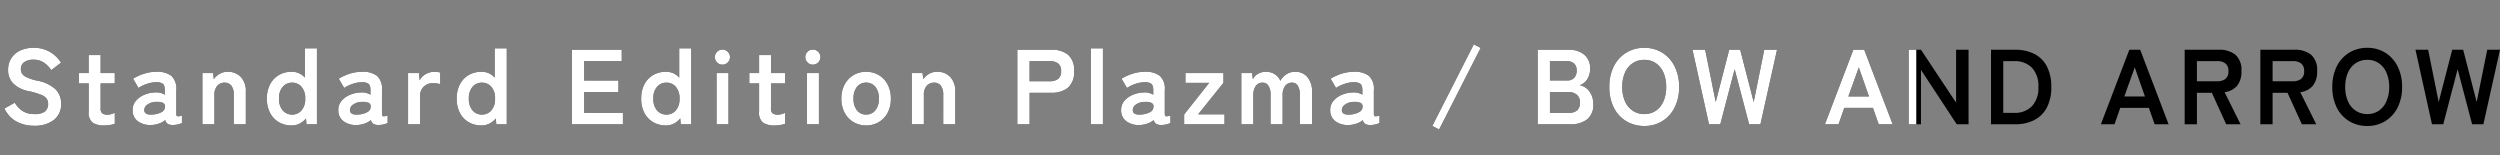
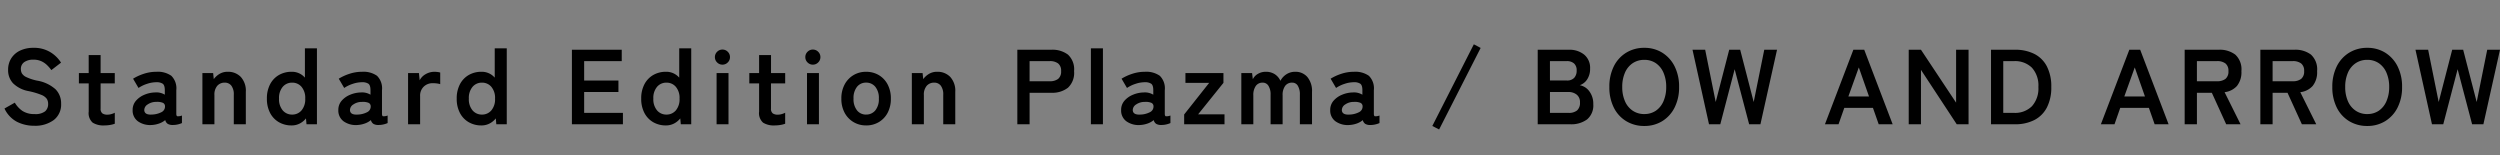
<svg xmlns="http://www.w3.org/2000/svg" width="563.594" height="35" viewBox="0 0 563.594 35">
  <rect x="0" y="0" width="563.594" height="35" fill="#808080" stroke="none" />
  <defs>
    <clipPath id="clip-path">
-       <rect id="長方形_677" data-name="長方形 677" width="432" height="35" transform="translate(288.427 3757.91)" fill="#fff" />
-     </clipPath>
+       </clipPath>
  </defs>
  <g id="グループ_1339" data-name="グループ 1339" transform="translate(-457 -2825.372)">
    <path id="パス_23313" data-name="パス 23313" d="M7.776.336A8.5,8.5,0,0,1,3.9-.552a6.414,6.414,0,0,1-2.82-3l2.328-1.32A5.774,5.774,0,0,0,5.16-2.988,4.832,4.832,0,0,0,7.872-2.3a3.554,3.554,0,0,0,2.364-.612,2.125,2.125,0,0,0,.684-1.668,2.13,2.13,0,0,0-.3-1.152,2.754,2.754,0,0,0-1.248-.9,16.4,16.4,0,0,0-2.916-.852A6.7,6.7,0,0,1,3.012-9.24,4.3,4.3,0,0,1,1.9-12.288a4.712,4.712,0,0,1,.708-2.58A4.759,4.759,0,0,1,4.6-16.608a6.819,6.819,0,0,1,3.012-.624,7,7,0,0,1,3.84,1,7.3,7.3,0,0,1,2.376,2.34l-2.184,1.68a8.181,8.181,0,0,0-.96-1.116,4.656,4.656,0,0,0-1.3-.888,4.225,4.225,0,0,0-1.8-.348,3.491,3.491,0,0,0-2.028.54,1.84,1.84,0,0,0-.78,1.62A2,2,0,0,0,5-11.484a2.268,2.268,0,0,0,1.008.852,10.925,10.925,0,0,0,2.412.792A8.31,8.31,0,0,1,12.576-7.9a4.47,4.47,0,0,1,1.272,3.264A4.372,4.372,0,0,1,12.18-.948,7.027,7.027,0,0,1,7.776.336ZM23.568.264a4.553,4.553,0,0,1-2.6-.624,2.864,2.864,0,0,1-.9-2.5v-6.36H17.856v-2.328h2.208V-15.6h2.688v4.056h3.192v2.328H22.752v5.664a1.29,1.29,0,0,0,.4,1.1,1.919,1.919,0,0,0,1.14.288,3.13,3.13,0,0,0,.924-.144,4.092,4.092,0,0,0,.732-.288V-.12a5.538,5.538,0,0,1-1.08.276A7.87,7.87,0,0,1,23.568.264Zm10.7-.1a4.76,4.76,0,0,1-3.084-.816,2.988,2.988,0,0,1-1.212-2.568A3.091,3.091,0,0,1,30.72-5.3,5.06,5.06,0,0,1,32.64-6.66a6.555,6.555,0,0,1,2.424-.516,3.552,3.552,0,0,1,1.176.1,3.634,3.634,0,0,1,.984.408V-7.68q0-1.128-.48-1.464a2.467,2.467,0,0,0-1.416-.336,6.718,6.718,0,0,0-2.124.372,7.43,7.43,0,0,0-1.908.924l-1.224-2.088a10.955,10.955,0,0,1,2.376-1.092,8.977,8.977,0,0,1,2.88-.468,5.311,5.311,0,0,1,3.36.9A3.962,3.962,0,0,1,39.816-7.68v5.3q0,.5.228.576a2.406,2.406,0,0,0,1.044-.168v1.7a4.918,4.918,0,0,1-.9.3,4.893,4.893,0,0,1-1.164.132,2.132,2.132,0,0,1-1.14-.252,1.405,1.405,0,0,1-.564-.852,4.384,4.384,0,0,1-1.392.78A6.022,6.022,0,0,1,34.272.168Zm-.048-2.352a4.963,4.963,0,0,0,2.22-.528,1.4,1.4,0,0,0,.828-1.368.831.831,0,0,0-.588-.792,3.4,3.4,0,0,0-1.4-.168,3.317,3.317,0,0,0-1.944.588,1.511,1.511,0,0,0-.744,1.26Q32.64-2.112,34.224-2.184ZM45.7,0V-11.544H48.12l.144,1.368a4.367,4.367,0,0,1,1.272-1.164,3.475,3.475,0,0,1,1.872-.492,3.957,3.957,0,0,1,2.94,1.152A4.617,4.617,0,0,1,55.488-7.3V0H52.776V-6.648A3.221,3.221,0,0,0,52.224-8.7a1.812,1.812,0,0,0-1.488-.684,2.173,2.173,0,0,0-1.68.708,3.014,3.014,0,0,0-.648,2.1V0ZM65.808.264a5.629,5.629,0,0,1-2.844-.72,5.141,5.141,0,0,1-1.992-2.076,6.756,6.756,0,0,1-.732-3.252,6.756,6.756,0,0,1,.732-3.252,5.141,5.141,0,0,1,1.992-2.076,5.629,5.629,0,0,1,2.844-.72,3.839,3.839,0,0,1,3,1.32v-6.6H71.52V0H69.168l-.12-1.32A4.343,4.343,0,0,1,67.62-.156,3.947,3.947,0,0,1,65.808.264Zm.12-2.448A2.718,2.718,0,0,0,68.04-3.12a3.855,3.855,0,0,0,.84-2.664,3.855,3.855,0,0,0-.84-2.664,2.718,2.718,0,0,0-2.112-.936,2.718,2.718,0,0,0-2.112.936,3.855,3.855,0,0,0-.84,2.664,3.855,3.855,0,0,0,.84,2.664A2.718,2.718,0,0,0,65.928-2.184ZM80.64.168a4.76,4.76,0,0,1-3.084-.816,2.988,2.988,0,0,1-1.212-2.568A3.091,3.091,0,0,1,77.088-5.3a5.06,5.06,0,0,1,1.92-1.356,6.555,6.555,0,0,1,2.424-.516,3.552,3.552,0,0,1,1.176.1,3.634,3.634,0,0,1,.984.408V-7.68q0-1.128-.48-1.464A2.467,2.467,0,0,0,81.7-9.48a6.718,6.718,0,0,0-2.124.372,7.43,7.43,0,0,0-1.908.924L76.44-10.272a10.955,10.955,0,0,1,2.376-1.092,8.977,8.977,0,0,1,2.88-.468,5.311,5.311,0,0,1,3.36.9A3.962,3.962,0,0,1,86.184-7.68v5.3q0,.5.228.576a2.406,2.406,0,0,0,1.044-.168v1.7a4.918,4.918,0,0,1-.9.3,4.893,4.893,0,0,1-1.164.132,2.132,2.132,0,0,1-1.14-.252,1.405,1.405,0,0,1-.564-.852,4.384,4.384,0,0,1-1.392.78A6.022,6.022,0,0,1,80.64.168Zm-.048-2.352a4.963,4.963,0,0,0,2.22-.528A1.4,1.4,0,0,0,83.64-4.08a.831.831,0,0,0-.588-.792,3.4,3.4,0,0,0-1.4-.168,3.317,3.317,0,0,0-1.944.588,1.511,1.511,0,0,0-.744,1.26Q79.008-2.112,80.592-2.184ZM92.064,0V-11.544h2.448l.168,1.632A3.289,3.289,0,0,1,96.036-11.3a3.883,3.883,0,0,1,1.956-.528,5.286,5.286,0,0,1,.744.048,4,4,0,0,1,.576.12v2.616A4.839,4.839,0,0,0,98.58-9.2a6.95,6.95,0,0,0-.972-.06,2.841,2.841,0,0,0-2,.768,2.8,2.8,0,0,0-.828,2.16V0ZM108.6.264a5.629,5.629,0,0,1-2.844-.72,5.141,5.141,0,0,1-1.992-2.076,6.756,6.756,0,0,1-.732-3.252,6.756,6.756,0,0,1,.732-3.252,5.141,5.141,0,0,1,1.992-2.076,5.629,5.629,0,0,1,2.844-.72,3.839,3.839,0,0,1,3,1.32v-6.6h2.712V0H111.96l-.12-1.32a4.343,4.343,0,0,1-1.428,1.164A3.947,3.947,0,0,1,108.6.264Zm.12-2.448a2.718,2.718,0,0,0,2.112-.936,3.855,3.855,0,0,0,.84-2.664,3.855,3.855,0,0,0-.84-2.664,2.718,2.718,0,0,0-2.112-.936,2.717,2.717,0,0,0-2.112.936,3.855,3.855,0,0,0-.84,2.664,3.855,3.855,0,0,0,.84,2.664A2.717,2.717,0,0,0,108.72-2.184ZM129,0V-16.8h11.232v2.568H131.76v4.368h7.728v2.592H131.76v4.7H140.5V0Zm21.192.264a5.629,5.629,0,0,1-2.844-.72,5.141,5.141,0,0,1-1.992-2.076,6.756,6.756,0,0,1-.732-3.252,6.756,6.756,0,0,1,.732-3.252,5.141,5.141,0,0,1,1.992-2.076,5.629,5.629,0,0,1,2.844-.72,3.839,3.839,0,0,1,3,1.32v-6.6H155.9V0h-2.352l-.12-1.32A4.343,4.343,0,0,1,152-.156,3.947,3.947,0,0,1,150.192.264Zm.12-2.448a2.717,2.717,0,0,0,2.112-.936,3.855,3.855,0,0,0,.84-2.664,3.855,3.855,0,0,0-.84-2.664,2.717,2.717,0,0,0-2.112-.936,2.717,2.717,0,0,0-2.112.936,3.855,3.855,0,0,0-.84,2.664,3.855,3.855,0,0,0,.84,2.664A2.717,2.717,0,0,0,150.312-2.184ZM161.616,0V-11.544H164.3V0Zm1.32-13.44a1.639,1.639,0,0,1-1.2-.5,1.639,1.639,0,0,1-.5-1.2,1.639,1.639,0,0,1,.5-1.2,1.639,1.639,0,0,1,1.2-.5,1.639,1.639,0,0,1,1.2.5,1.639,1.639,0,0,1,.5,1.2,1.639,1.639,0,0,1-.5,1.2A1.639,1.639,0,0,1,162.936-13.44ZM174.7.264a4.553,4.553,0,0,1-2.6-.624,2.864,2.864,0,0,1-.9-2.5v-6.36h-2.208v-2.328h2.208V-15.6h2.688v4.056h3.192v2.328H173.88v5.664a1.29,1.29,0,0,0,.4,1.1,1.919,1.919,0,0,0,1.14.288,3.13,3.13,0,0,0,.924-.144,4.091,4.091,0,0,0,.732-.288V-.12a5.538,5.538,0,0,1-1.08.276A7.871,7.871,0,0,1,174.7.264Zm7.3-.264V-11.544h2.688V0Zm1.32-13.44a1.639,1.639,0,0,1-1.2-.5,1.639,1.639,0,0,1-.5-1.2,1.639,1.639,0,0,1,.5-1.2,1.639,1.639,0,0,1,1.2-.5,1.639,1.639,0,0,1,1.2.5,1.639,1.639,0,0,1,.5,1.2,1.639,1.639,0,0,1-.5,1.2A1.639,1.639,0,0,1,183.312-13.44Zm12,13.7a5.42,5.42,0,0,1-2.844-.756A5.394,5.394,0,0,1,190.476-2.6a6.6,6.6,0,0,1-.732-3.18,6.6,6.6,0,0,1,.732-3.18,5.394,5.394,0,0,1,1.992-2.112,5.42,5.42,0,0,1,2.844-.756,5.511,5.511,0,0,1,2.892.756,5.31,5.31,0,0,1,1.98,2.112,6.686,6.686,0,0,1,.72,3.18,6.686,6.686,0,0,1-.72,3.18A5.31,5.31,0,0,1,198.2-.492,5.511,5.511,0,0,1,195.312.264Zm0-2.448a2.61,2.61,0,0,0,2.076-.936,3.97,3.97,0,0,0,.8-2.664,3.97,3.97,0,0,0-.8-2.664,2.61,2.61,0,0,0-2.076-.936,2.55,2.55,0,0,0-2.04.936,4.011,4.011,0,0,0-.792,2.664,4.011,4.011,0,0,0,.792,2.664A2.55,2.55,0,0,0,195.312-2.184ZM205.632,0V-11.544h2.424l.144,1.368a4.367,4.367,0,0,1,1.272-1.164,3.475,3.475,0,0,1,1.872-.492,3.957,3.957,0,0,1,2.94,1.152,4.617,4.617,0,0,1,1.14,3.384V0h-2.712V-6.648A3.221,3.221,0,0,0,212.16-8.7a1.812,1.812,0,0,0-1.488-.684,2.173,2.173,0,0,0-1.68.708,3.014,3.014,0,0,0-.648,2.1V0Zm23.784,0V-16.8h7.68a5.809,5.809,0,0,1,3.732,1.1,4.5,4.5,0,0,1,1.38,3.72,4.573,4.573,0,0,1-1.38,3.744A5.723,5.723,0,0,1,237.1-7.1h-4.92V0Zm2.76-9.7h4.536a3,3,0,0,0,1.9-.528,2.1,2.1,0,0,0,.672-1.752,2.066,2.066,0,0,0-.672-1.728,3,3,0,0,0-1.9-.528h-4.536ZM246,0V-17.112h2.712V0Zm11.112.168a4.76,4.76,0,0,1-3.084-.816,2.988,2.988,0,0,1-1.212-2.568A3.091,3.091,0,0,1,253.56-5.3a5.06,5.06,0,0,1,1.92-1.356,6.555,6.555,0,0,1,2.424-.516,3.552,3.552,0,0,1,1.176.1,3.634,3.634,0,0,1,.984.408V-7.68q0-1.128-.48-1.464a2.467,2.467,0,0,0-1.416-.336,6.718,6.718,0,0,0-2.124.372,7.43,7.43,0,0,0-1.908.924l-1.224-2.088a10.955,10.955,0,0,1,2.376-1.092,8.977,8.977,0,0,1,2.88-.468,5.311,5.311,0,0,1,3.36.9,3.962,3.962,0,0,1,1.128,3.252v5.3q0,.5.228.576a2.406,2.406,0,0,0,1.044-.168v1.7a4.919,4.919,0,0,1-.9.3,4.893,4.893,0,0,1-1.164.132,2.132,2.132,0,0,1-1.14-.252,1.405,1.405,0,0,1-.564-.852,4.384,4.384,0,0,1-1.392.78A6.021,6.021,0,0,1,257.112.168Zm-.048-2.352a4.963,4.963,0,0,0,2.22-.528,1.4,1.4,0,0,0,.828-1.368.831.831,0,0,0-.588-.792,3.4,3.4,0,0,0-1.4-.168,3.317,3.317,0,0,0-1.944.588,1.511,1.511,0,0,0-.744,1.26Q255.48-2.112,257.064-2.184ZM267.024,0V-2.208l5.64-7.128h-5.352v-2.208h8.568v2.208l-5.712,7.1h5.952V0Zm12.888,0V-11.544h2.424l.168,1.392a2.788,2.788,0,0,1,1.128-1.2,3.449,3.449,0,0,1,1.824-.48,3.62,3.62,0,0,1,1.968.528,3.442,3.442,0,0,1,1.3,1.512,3.827,3.827,0,0,1,1.332-1.464,3.565,3.565,0,0,1,2-.576,3.481,3.481,0,0,1,2.748,1.188A4.908,4.908,0,0,1,295.848-7.3V0h-2.736V-6.672a3.709,3.709,0,0,0-.456-1.992,1.429,1.429,0,0,0-1.272-.72,1.885,1.885,0,0,0-1.6.744,3.438,3.438,0,0,0-.564,2.112V0h-2.712V-6.672a3.561,3.561,0,0,0-.48-1.992,1.485,1.485,0,0,0-1.3-.72,1.818,1.818,0,0,0-1.56.756,3.5,3.5,0,0,0-.552,2.1V0Zm24.336.168a4.76,4.76,0,0,1-3.084-.816,2.988,2.988,0,0,1-1.212-2.568A3.091,3.091,0,0,1,300.7-5.3a5.06,5.06,0,0,1,1.92-1.356,6.555,6.555,0,0,1,2.424-.516,3.552,3.552,0,0,1,1.176.1,3.634,3.634,0,0,1,.984.408V-7.68q0-1.128-.48-1.464A2.467,2.467,0,0,0,305.3-9.48a6.718,6.718,0,0,0-2.124.372,7.43,7.43,0,0,0-1.908.924l-1.224-2.088a10.956,10.956,0,0,1,2.376-1.092,8.977,8.977,0,0,1,2.88-.468,5.311,5.311,0,0,1,3.36.9,3.962,3.962,0,0,1,1.128,3.252v5.3q0,.5.228.576a2.406,2.406,0,0,0,1.044-.168v1.7a4.917,4.917,0,0,1-.9.3A4.893,4.893,0,0,1,309,.168a2.132,2.132,0,0,1-1.14-.252,1.405,1.405,0,0,1-.564-.852,4.383,4.383,0,0,1-1.392.78A6.021,6.021,0,0,1,304.248.168ZM304.2-2.184a4.963,4.963,0,0,0,2.22-.528,1.4,1.4,0,0,0,.828-1.368.831.831,0,0,0-.588-.792,3.4,3.4,0,0,0-1.4-.168,3.317,3.317,0,0,0-1.944.588,1.511,1.511,0,0,0-.744,1.26Q302.616-2.112,304.2-2.184Zm20.3,3.36L322.968.384l9.36-18.408,1.536.816ZM346.728,0V-16.8h7.056a5.229,5.229,0,0,1,3.408,1.092,3.83,3.83,0,0,1,1.344,3.156,4.241,4.241,0,0,1-.66,2.436,3.228,3.228,0,0,1-1.668,1.308,3.454,3.454,0,0,1,2.172,1.4,4.633,4.633,0,0,1,.876,2.868A4.114,4.114,0,0,1,357.864-1.1,5.984,5.984,0,0,1,354.048,0Zm2.76-2.568h4.176a2.884,2.884,0,0,0,1.956-.564,2.274,2.274,0,0,0,.636-1.788,2.111,2.111,0,0,0-.744-1.764,2.888,2.888,0,0,0-1.848-.588h-4.176Zm0-7.3H353.3a2.141,2.141,0,0,0,1.656-.6,2.353,2.353,0,0,0,.552-1.656,2.021,2.021,0,0,0-.588-1.584,2.412,2.412,0,0,0-1.668-.528h-3.768ZM370.752.384A7.712,7.712,0,0,1,366.684-.7a7.408,7.408,0,0,1-2.8-3.06A10.11,10.11,0,0,1,362.88-8.4a10.166,10.166,0,0,1,1.008-4.668,7.49,7.49,0,0,1,2.8-3.072,7.647,7.647,0,0,1,4.068-1.092A7.524,7.524,0,0,1,374.8-16.14a7.629,7.629,0,0,1,2.784,3.072A10.067,10.067,0,0,1,378.6-8.4a10.011,10.011,0,0,1-1.02,4.644A7.544,7.544,0,0,1,374.8-.7,7.588,7.588,0,0,1,370.752.384Zm0-2.688a4.516,4.516,0,0,0,2.616-.756A4.939,4.939,0,0,0,375.084-5.2a7.84,7.84,0,0,0,.612-3.2,7.9,7.9,0,0,0-.612-3.228,4.939,4.939,0,0,0-1.716-2.136,4.516,4.516,0,0,0-2.616-.756,4.588,4.588,0,0,0-2.616.756,4.874,4.874,0,0,0-1.74,2.136,7.9,7.9,0,0,0-.612,3.228,7.84,7.84,0,0,0,.612,3.2,4.874,4.874,0,0,0,1.74,2.136A4.588,4.588,0,0,0,370.752-2.3ZM385.344,0l-3.72-16.8h2.856l2.376,11.784L389.9-16.8h2.472l3.048,11.784L397.8-16.8h2.88L396.936,0h-2.544l-3.264-12.408L387.888,0ZM411.48,0l6.408-16.8h2.448L426.744,0H423.6l-1.3-3.7h-6.456l-1.3,3.7Zm5.28-6.264h4.656l-2.3-6.552ZM430.368,0V-16.8h2.76l7.92,11.928V-16.8h2.808V0h-2.664l-8.064-12.264V0ZM448.92,0V-16.8h5.4a9.481,9.481,0,0,1,4.356.936,6.488,6.488,0,0,1,2.832,2.808,9.829,9.829,0,0,1,1,4.656,9.772,9.772,0,0,1-1,4.632,6.558,6.558,0,0,1-2.832,2.82A9.381,9.381,0,0,1,454.32,0Zm2.76-2.568H454.1a5.366,5.366,0,0,0,4.044-1.5A5.982,5.982,0,0,0,459.6-8.4a5.974,5.974,0,0,0-1.452-4.344,5.39,5.39,0,0,0-4.044-1.488H451.68ZM473.688,0,480.1-16.8h2.448L488.952,0h-3.144l-1.3-3.7h-6.456L476.76,0Zm5.28-6.264h4.656l-2.3-6.552ZM492.576,0V-16.8h7.68a5.809,5.809,0,0,1,3.732,1.1,4.5,4.5,0,0,1,1.38,3.72,4.911,4.911,0,0,1-1.008,3.348,4.442,4.442,0,0,1-2.784,1.4L505.176,0h-3.24L498.7-7.1h-3.36V0Zm2.76-9.7h4.536a3,3,0,0,0,1.9-.528,2.1,2.1,0,0,0,.672-1.752,2.066,2.066,0,0,0-.672-1.728,3,3,0,0,0-1.9-.528h-4.536ZM509.64,0V-16.8h7.68a5.808,5.808,0,0,1,3.732,1.1,4.5,4.5,0,0,1,1.38,3.72,4.911,4.911,0,0,1-1.008,3.348,4.442,4.442,0,0,1-2.784,1.4L522.24,0H519l-3.24-7.1H512.4V0Zm2.76-9.7h4.536a3,3,0,0,0,1.9-.528,2.1,2.1,0,0,0,.672-1.752,2.066,2.066,0,0,0-.672-1.728,3,3,0,0,0-1.9-.528H512.4ZM533.736.384A7.712,7.712,0,0,1,529.668-.7a7.408,7.408,0,0,1-2.8-3.06A10.11,10.11,0,0,1,525.864-8.4a10.166,10.166,0,0,1,1.008-4.668,7.49,7.49,0,0,1,2.8-3.072,7.647,7.647,0,0,1,4.068-1.092,7.524,7.524,0,0,1,4.044,1.092,7.63,7.63,0,0,1,2.784,3.072,10.067,10.067,0,0,1,1.02,4.668,10.011,10.011,0,0,1-1.02,4.644A7.544,7.544,0,0,1,537.78-.7,7.588,7.588,0,0,1,533.736.384Zm0-2.688a4.516,4.516,0,0,0,2.616-.756A4.939,4.939,0,0,0,538.068-5.2a7.84,7.84,0,0,0,.612-3.2,7.9,7.9,0,0,0-.612-3.228,4.939,4.939,0,0,0-1.716-2.136,4.516,4.516,0,0,0-2.616-.756,4.588,4.588,0,0,0-2.616.756,4.874,4.874,0,0,0-1.74,2.136,7.9,7.9,0,0,0-.612,3.228,7.84,7.84,0,0,0,.612,3.2,4.874,4.874,0,0,0,1.74,2.136A4.588,4.588,0,0,0,533.736-2.3ZM548.328,0l-3.72-16.8h2.856L549.84-5.016,552.888-16.8h2.472l3.048,11.784L560.784-16.8h2.88L559.92,0h-2.544l-3.264-12.408L550.872,0Z" transform="translate(456.93 2853.386)" />
    <g id="マスクグループ_134" data-name="マスクグループ 134" transform="translate(168.573 -932.538)" clip-path="url(#clip-path)">
      <path id="パス_23308" data-name="パス 23308" d="M7.776.336A8.5,8.5,0,0,1,3.9-.552a6.414,6.414,0,0,1-2.82-3l2.328-1.32A5.774,5.774,0,0,0,5.16-2.988,4.832,4.832,0,0,0,7.872-2.3a3.554,3.554,0,0,0,2.364-.612,2.125,2.125,0,0,0,.684-1.668,2.13,2.13,0,0,0-.3-1.152,2.754,2.754,0,0,0-1.248-.9,16.4,16.4,0,0,0-2.916-.852A6.7,6.7,0,0,1,3.012-9.24,4.3,4.3,0,0,1,1.9-12.288a4.712,4.712,0,0,1,.708-2.58A4.759,4.759,0,0,1,4.6-16.608a6.819,6.819,0,0,1,3.012-.624,7,7,0,0,1,3.84,1,7.3,7.3,0,0,1,2.376,2.34l-2.184,1.68a8.181,8.181,0,0,0-.96-1.116,4.656,4.656,0,0,0-1.3-.888,4.225,4.225,0,0,0-1.8-.348,3.491,3.491,0,0,0-2.028.54,1.84,1.84,0,0,0-.78,1.62A2,2,0,0,0,5-11.484a2.268,2.268,0,0,0,1.008.852,10.925,10.925,0,0,0,2.412.792A8.31,8.31,0,0,1,12.576-7.9a4.47,4.47,0,0,1,1.272,3.264A4.372,4.372,0,0,1,12.18-.948,7.027,7.027,0,0,1,7.776.336ZM23.568.264a4.553,4.553,0,0,1-2.6-.624,2.864,2.864,0,0,1-.9-2.5v-6.36H17.856v-2.328h2.208V-15.6h2.688v4.056h3.192v2.328H22.752v5.664a1.29,1.29,0,0,0,.4,1.1,1.919,1.919,0,0,0,1.14.288,3.13,3.13,0,0,0,.924-.144,4.092,4.092,0,0,0,.732-.288V-.12a5.538,5.538,0,0,1-1.08.276A7.87,7.87,0,0,1,23.568.264Zm10.7-.1a4.76,4.76,0,0,1-3.084-.816,2.988,2.988,0,0,1-1.212-2.568A3.091,3.091,0,0,1,30.72-5.3,5.06,5.06,0,0,1,32.64-6.66a6.555,6.555,0,0,1,2.424-.516,3.552,3.552,0,0,1,1.176.1,3.634,3.634,0,0,1,.984.408V-7.68q0-1.128-.48-1.464a2.467,2.467,0,0,0-1.416-.336,6.718,6.718,0,0,0-2.124.372,7.43,7.43,0,0,0-1.908.924l-1.224-2.088a10.955,10.955,0,0,1,2.376-1.092,8.977,8.977,0,0,1,2.88-.468,5.311,5.311,0,0,1,3.36.9A3.962,3.962,0,0,1,39.816-7.68v5.3q0,.5.228.576a2.406,2.406,0,0,0,1.044-.168v1.7a4.918,4.918,0,0,1-.9.3,4.893,4.893,0,0,1-1.164.132,2.132,2.132,0,0,1-1.14-.252,1.405,1.405,0,0,1-.564-.852,4.384,4.384,0,0,1-1.392.78A6.022,6.022,0,0,1,34.272.168Zm-.048-2.352a4.963,4.963,0,0,0,2.22-.528,1.4,1.4,0,0,0,.828-1.368.831.831,0,0,0-.588-.792,3.4,3.4,0,0,0-1.4-.168,3.317,3.317,0,0,0-1.944.588,1.511,1.511,0,0,0-.744,1.26Q32.64-2.112,34.224-2.184ZM45.7,0V-11.544H48.12l.144,1.368a4.367,4.367,0,0,1,1.272-1.164,3.475,3.475,0,0,1,1.872-.492,3.957,3.957,0,0,1,2.94,1.152A4.617,4.617,0,0,1,55.488-7.3V0H52.776V-6.648A3.221,3.221,0,0,0,52.224-8.7a1.812,1.812,0,0,0-1.488-.684,2.173,2.173,0,0,0-1.68.708,3.014,3.014,0,0,0-.648,2.1V0ZM65.808.264a5.629,5.629,0,0,1-2.844-.72,5.141,5.141,0,0,1-1.992-2.076,6.756,6.756,0,0,1-.732-3.252,6.756,6.756,0,0,1,.732-3.252,5.141,5.141,0,0,1,1.992-2.076,5.629,5.629,0,0,1,2.844-.72,3.839,3.839,0,0,1,3,1.32v-6.6H71.52V0H69.168l-.12-1.32A4.343,4.343,0,0,1,67.62-.156,3.947,3.947,0,0,1,65.808.264Zm.12-2.448A2.718,2.718,0,0,0,68.04-3.12a3.855,3.855,0,0,0,.84-2.664,3.855,3.855,0,0,0-.84-2.664,2.718,2.718,0,0,0-2.112-.936,2.718,2.718,0,0,0-2.112.936,3.855,3.855,0,0,0-.84,2.664,3.855,3.855,0,0,0,.84,2.664A2.718,2.718,0,0,0,65.928-2.184ZM80.64.168a4.76,4.76,0,0,1-3.084-.816,2.988,2.988,0,0,1-1.212-2.568A3.091,3.091,0,0,1,77.088-5.3a5.06,5.06,0,0,1,1.92-1.356,6.555,6.555,0,0,1,2.424-.516,3.552,3.552,0,0,1,1.176.1,3.634,3.634,0,0,1,.984.408V-7.68q0-1.128-.48-1.464A2.467,2.467,0,0,0,81.7-9.48a6.718,6.718,0,0,0-2.124.372,7.43,7.43,0,0,0-1.908.924L76.44-10.272a10.955,10.955,0,0,1,2.376-1.092,8.977,8.977,0,0,1,2.88-.468,5.311,5.311,0,0,1,3.36.9A3.962,3.962,0,0,1,86.184-7.68v5.3q0,.5.228.576a2.406,2.406,0,0,0,1.044-.168v1.7a4.918,4.918,0,0,1-.9.3,4.893,4.893,0,0,1-1.164.132,2.132,2.132,0,0,1-1.14-.252,1.405,1.405,0,0,1-.564-.852,4.384,4.384,0,0,1-1.392.78A6.022,6.022,0,0,1,80.64.168Zm-.048-2.352a4.963,4.963,0,0,0,2.22-.528A1.4,1.4,0,0,0,83.64-4.08a.831.831,0,0,0-.588-.792,3.4,3.4,0,0,0-1.4-.168,3.317,3.317,0,0,0-1.944.588,1.511,1.511,0,0,0-.744,1.26Q79.008-2.112,80.592-2.184ZM92.064,0V-11.544h2.448l.168,1.632A3.289,3.289,0,0,1,96.036-11.3a3.883,3.883,0,0,1,1.956-.528,5.286,5.286,0,0,1,.744.048,4,4,0,0,1,.576.12v2.616A4.839,4.839,0,0,0,98.58-9.2a6.95,6.95,0,0,0-.972-.06,2.841,2.841,0,0,0-2,.768,2.8,2.8,0,0,0-.828,2.16V0ZM108.6.264a5.629,5.629,0,0,1-2.844-.72,5.141,5.141,0,0,1-1.992-2.076,6.756,6.756,0,0,1-.732-3.252,6.756,6.756,0,0,1,.732-3.252,5.141,5.141,0,0,1,1.992-2.076,5.629,5.629,0,0,1,2.844-.72,3.839,3.839,0,0,1,3,1.32v-6.6h2.712V0H111.96l-.12-1.32a4.343,4.343,0,0,1-1.428,1.164A3.947,3.947,0,0,1,108.6.264Zm.12-2.448a2.718,2.718,0,0,0,2.112-.936,3.855,3.855,0,0,0,.84-2.664,3.855,3.855,0,0,0-.84-2.664,2.718,2.718,0,0,0-2.112-.936,2.717,2.717,0,0,0-2.112.936,3.855,3.855,0,0,0-.84,2.664,3.855,3.855,0,0,0,.84,2.664A2.717,2.717,0,0,0,108.72-2.184ZM129,0V-16.8h11.232v2.568H131.76v4.368h7.728v2.592H131.76v4.7H140.5V0Zm21.192.264a5.629,5.629,0,0,1-2.844-.72,5.141,5.141,0,0,1-1.992-2.076,6.756,6.756,0,0,1-.732-3.252,6.756,6.756,0,0,1,.732-3.252,5.141,5.141,0,0,1,1.992-2.076,5.629,5.629,0,0,1,2.844-.72,3.839,3.839,0,0,1,3,1.32v-6.6H155.9V0h-2.352l-.12-1.32A4.343,4.343,0,0,1,152-.156,3.947,3.947,0,0,1,150.192.264Zm.12-2.448a2.717,2.717,0,0,0,2.112-.936,3.855,3.855,0,0,0,.84-2.664,3.855,3.855,0,0,0-.84-2.664,2.717,2.717,0,0,0-2.112-.936,2.717,2.717,0,0,0-2.112.936,3.855,3.855,0,0,0-.84,2.664,3.855,3.855,0,0,0,.84,2.664A2.717,2.717,0,0,0,150.312-2.184ZM161.616,0V-11.544H164.3V0Zm1.32-13.44a1.639,1.639,0,0,1-1.2-.5,1.639,1.639,0,0,1-.5-1.2,1.639,1.639,0,0,1,.5-1.2,1.639,1.639,0,0,1,1.2-.5,1.639,1.639,0,0,1,1.2.5,1.639,1.639,0,0,1,.5,1.2,1.639,1.639,0,0,1-.5,1.2A1.639,1.639,0,0,1,162.936-13.44ZM174.7.264a4.553,4.553,0,0,1-2.6-.624,2.864,2.864,0,0,1-.9-2.5v-6.36h-2.208v-2.328h2.208V-15.6h2.688v4.056h3.192v2.328H173.88v5.664a1.29,1.29,0,0,0,.4,1.1,1.919,1.919,0,0,0,1.14.288,3.13,3.13,0,0,0,.924-.144,4.091,4.091,0,0,0,.732-.288V-.12a5.538,5.538,0,0,1-1.08.276A7.871,7.871,0,0,1,174.7.264Zm7.3-.264V-11.544h2.688V0Zm1.32-13.44a1.639,1.639,0,0,1-1.2-.5,1.639,1.639,0,0,1-.5-1.2,1.639,1.639,0,0,1,.5-1.2,1.639,1.639,0,0,1,1.2-.5,1.639,1.639,0,0,1,1.2.5,1.639,1.639,0,0,1,.5,1.2,1.639,1.639,0,0,1-.5,1.2A1.639,1.639,0,0,1,183.312-13.44Zm12,13.7a5.42,5.42,0,0,1-2.844-.756A5.394,5.394,0,0,1,190.476-2.6a6.6,6.6,0,0,1-.732-3.18,6.6,6.6,0,0,1,.732-3.18,5.394,5.394,0,0,1,1.992-2.112,5.42,5.42,0,0,1,2.844-.756,5.511,5.511,0,0,1,2.892.756,5.31,5.31,0,0,1,1.98,2.112,6.686,6.686,0,0,1,.72,3.18,6.686,6.686,0,0,1-.72,3.18A5.31,5.31,0,0,1,198.2-.492,5.511,5.511,0,0,1,195.312.264Zm0-2.448a2.61,2.61,0,0,0,2.076-.936,3.97,3.97,0,0,0,.8-2.664,3.97,3.97,0,0,0-.8-2.664,2.61,2.61,0,0,0-2.076-.936,2.55,2.55,0,0,0-2.04.936,4.011,4.011,0,0,0-.792,2.664,4.011,4.011,0,0,0,.792,2.664A2.55,2.55,0,0,0,195.312-2.184ZM205.632,0V-11.544h2.424l.144,1.368a4.367,4.367,0,0,1,1.272-1.164,3.475,3.475,0,0,1,1.872-.492,3.957,3.957,0,0,1,2.94,1.152,4.617,4.617,0,0,1,1.14,3.384V0h-2.712V-6.648A3.221,3.221,0,0,0,212.16-8.7a1.812,1.812,0,0,0-1.488-.684,2.173,2.173,0,0,0-1.68.708,3.014,3.014,0,0,0-.648,2.1V0Zm23.784,0V-16.8h7.68a5.809,5.809,0,0,1,3.732,1.1,4.5,4.5,0,0,1,1.38,3.72,4.573,4.573,0,0,1-1.38,3.744A5.723,5.723,0,0,1,237.1-7.1h-4.92V0Zm2.76-9.7h4.536a3,3,0,0,0,1.9-.528,2.1,2.1,0,0,0,.672-1.752,2.066,2.066,0,0,0-.672-1.728,3,3,0,0,0-1.9-.528h-4.536ZM246,0V-17.112h2.712V0Zm11.112.168a4.76,4.76,0,0,1-3.084-.816,2.988,2.988,0,0,1-1.212-2.568A3.091,3.091,0,0,1,253.56-5.3a5.06,5.06,0,0,1,1.92-1.356,6.555,6.555,0,0,1,2.424-.516,3.552,3.552,0,0,1,1.176.1,3.634,3.634,0,0,1,.984.408V-7.68q0-1.128-.48-1.464a2.467,2.467,0,0,0-1.416-.336,6.718,6.718,0,0,0-2.124.372,7.43,7.43,0,0,0-1.908.924l-1.224-2.088a10.955,10.955,0,0,1,2.376-1.092,8.977,8.977,0,0,1,2.88-.468,5.311,5.311,0,0,1,3.36.9,3.962,3.962,0,0,1,1.128,3.252v5.3q0,.5.228.576a2.406,2.406,0,0,0,1.044-.168v1.7a4.919,4.919,0,0,1-.9.3,4.893,4.893,0,0,1-1.164.132,2.132,2.132,0,0,1-1.14-.252,1.405,1.405,0,0,1-.564-.852,4.384,4.384,0,0,1-1.392.78A6.021,6.021,0,0,1,257.112.168Zm-.048-2.352a4.963,4.963,0,0,0,2.22-.528,1.4,1.4,0,0,0,.828-1.368.831.831,0,0,0-.588-.792,3.4,3.4,0,0,0-1.4-.168,3.317,3.317,0,0,0-1.944.588,1.511,1.511,0,0,0-.744,1.26Q255.48-2.112,257.064-2.184ZM267.024,0V-2.208l5.64-7.128h-5.352v-2.208h8.568v2.208l-5.712,7.1h5.952V0Zm12.888,0V-11.544h2.424l.168,1.392a2.788,2.788,0,0,1,1.128-1.2,3.449,3.449,0,0,1,1.824-.48,3.62,3.62,0,0,1,1.968.528,3.442,3.442,0,0,1,1.3,1.512,3.827,3.827,0,0,1,1.332-1.464,3.565,3.565,0,0,1,2-.576,3.481,3.481,0,0,1,2.748,1.188A4.908,4.908,0,0,1,295.848-7.3V0h-2.736V-6.672a3.709,3.709,0,0,0-.456-1.992,1.429,1.429,0,0,0-1.272-.72,1.885,1.885,0,0,0-1.6.744,3.438,3.438,0,0,0-.564,2.112V0h-2.712V-6.672a3.561,3.561,0,0,0-.48-1.992,1.485,1.485,0,0,0-1.3-.72,1.818,1.818,0,0,0-1.56.756,3.5,3.5,0,0,0-.552,2.1V0Zm24.336.168a4.76,4.76,0,0,1-3.084-.816,2.988,2.988,0,0,1-1.212-2.568A3.091,3.091,0,0,1,300.7-5.3a5.06,5.06,0,0,1,1.92-1.356,6.555,6.555,0,0,1,2.424-.516,3.552,3.552,0,0,1,1.176.1,3.634,3.634,0,0,1,.984.408V-7.68q0-1.128-.48-1.464A2.467,2.467,0,0,0,305.3-9.48a6.718,6.718,0,0,0-2.124.372,7.43,7.43,0,0,0-1.908.924l-1.224-2.088a10.956,10.956,0,0,1,2.376-1.092,8.977,8.977,0,0,1,2.88-.468,5.311,5.311,0,0,1,3.36.9,3.962,3.962,0,0,1,1.128,3.252v5.3q0,.5.228.576a2.406,2.406,0,0,0,1.044-.168v1.7a4.917,4.917,0,0,1-.9.3A4.893,4.893,0,0,1,309,.168a2.132,2.132,0,0,1-1.14-.252,1.405,1.405,0,0,1-.564-.852,4.383,4.383,0,0,1-1.392.78A6.021,6.021,0,0,1,304.248.168ZM304.2-2.184a4.963,4.963,0,0,0,2.22-.528,1.4,1.4,0,0,0,.828-1.368.831.831,0,0,0-.588-.792,3.4,3.4,0,0,0-1.4-.168,3.317,3.317,0,0,0-1.944.588,1.511,1.511,0,0,0-.744,1.26Q302.616-2.112,304.2-2.184Zm20.3,3.36L322.968.384l9.36-18.408,1.536.816ZM346.728,0V-16.8h7.056a5.229,5.229,0,0,1,3.408,1.092,3.83,3.83,0,0,1,1.344,3.156,4.241,4.241,0,0,1-.66,2.436,3.228,3.228,0,0,1-1.668,1.308,3.454,3.454,0,0,1,2.172,1.4,4.633,4.633,0,0,1,.876,2.868A4.114,4.114,0,0,1,357.864-1.1,5.984,5.984,0,0,1,354.048,0Zm2.76-2.568h4.176a2.884,2.884,0,0,0,1.956-.564,2.274,2.274,0,0,0,.636-1.788,2.111,2.111,0,0,0-.744-1.764,2.888,2.888,0,0,0-1.848-.588h-4.176Zm0-7.3H353.3a2.141,2.141,0,0,0,1.656-.6,2.353,2.353,0,0,0,.552-1.656,2.021,2.021,0,0,0-.588-1.584,2.412,2.412,0,0,0-1.668-.528h-3.768ZM370.752.384A7.712,7.712,0,0,1,366.684-.7a7.408,7.408,0,0,1-2.8-3.06A10.11,10.11,0,0,1,362.88-8.4a10.166,10.166,0,0,1,1.008-4.668,7.49,7.49,0,0,1,2.8-3.072,7.647,7.647,0,0,1,4.068-1.092A7.524,7.524,0,0,1,374.8-16.14a7.629,7.629,0,0,1,2.784,3.072A10.067,10.067,0,0,1,378.6-8.4a10.011,10.011,0,0,1-1.02,4.644A7.544,7.544,0,0,1,374.8-.7,7.588,7.588,0,0,1,370.752.384Zm0-2.688a4.516,4.516,0,0,0,2.616-.756A4.939,4.939,0,0,0,375.084-5.2a7.84,7.84,0,0,0,.612-3.2,7.9,7.9,0,0,0-.612-3.228,4.939,4.939,0,0,0-1.716-2.136,4.516,4.516,0,0,0-2.616-.756,4.588,4.588,0,0,0-2.616.756,4.874,4.874,0,0,0-1.74,2.136,7.9,7.9,0,0,0-.612,3.228,7.84,7.84,0,0,0,.612,3.2,4.874,4.874,0,0,0,1.74,2.136A4.588,4.588,0,0,0,370.752-2.3ZM385.344,0l-3.72-16.8h2.856l2.376,11.784L389.9-16.8h2.472l3.048,11.784L397.8-16.8h2.88L396.936,0h-2.544l-3.264-12.408L387.888,0ZM411.48,0l6.408-16.8h2.448L426.744,0H423.6l-1.3-3.7h-6.456l-1.3,3.7Zm5.28-6.264h4.656l-2.3-6.552ZM430.368,0V-16.8h2.76l7.92,11.928V-16.8h2.808V0h-2.664l-8.064-12.264V0ZM448.92,0V-16.8h5.4a9.481,9.481,0,0,1,4.356.936,6.488,6.488,0,0,1,2.832,2.808,9.829,9.829,0,0,1,1,4.656,9.772,9.772,0,0,1-1,4.632,6.558,6.558,0,0,1-2.832,2.82A9.381,9.381,0,0,1,454.32,0Zm2.76-2.568H454.1a5.366,5.366,0,0,0,4.044-1.5A5.982,5.982,0,0,0,459.6-8.4a5.974,5.974,0,0,0-1.452-4.344,5.39,5.39,0,0,0-4.044-1.488H451.68ZM473.688,0,480.1-16.8h2.448L488.952,0h-3.144l-1.3-3.7h-6.456L476.76,0Zm5.28-6.264h4.656l-2.3-6.552ZM492.576,0V-16.8h7.68a5.809,5.809,0,0,1,3.732,1.1,4.5,4.5,0,0,1,1.38,3.72,4.911,4.911,0,0,1-1.008,3.348,4.442,4.442,0,0,1-2.784,1.4L505.176,0h-3.24L498.7-7.1h-3.36V0Zm2.76-9.7h4.536a3,3,0,0,0,1.9-.528,2.1,2.1,0,0,0,.672-1.752,2.066,2.066,0,0,0-.672-1.728,3,3,0,0,0-1.9-.528h-4.536ZM509.64,0V-16.8h7.68a5.808,5.808,0,0,1,3.732,1.1,4.5,4.5,0,0,1,1.38,3.72,4.911,4.911,0,0,1-1.008,3.348,4.442,4.442,0,0,1-2.784,1.4L522.24,0H519l-3.24-7.1H512.4V0Zm2.76-9.7h4.536a3,3,0,0,0,1.9-.528,2.1,2.1,0,0,0,.672-1.752,2.066,2.066,0,0,0-.672-1.728,3,3,0,0,0-1.9-.528H512.4ZM533.736.384A7.712,7.712,0,0,1,529.668-.7a7.408,7.408,0,0,1-2.8-3.06A10.11,10.11,0,0,1,525.864-8.4a10.166,10.166,0,0,1,1.008-4.668,7.49,7.49,0,0,1,2.8-3.072,7.647,7.647,0,0,1,4.068-1.092,7.524,7.524,0,0,1,4.044,1.092,7.63,7.63,0,0,1,2.784,3.072,10.067,10.067,0,0,1,1.02,4.668,10.011,10.011,0,0,1-1.02,4.644A7.544,7.544,0,0,1,537.78-.7,7.588,7.588,0,0,1,533.736.384Zm0-2.688a4.516,4.516,0,0,0,2.616-.756A4.939,4.939,0,0,0,538.068-5.2a7.84,7.84,0,0,0,.612-3.2,7.9,7.9,0,0,0-.612-3.228,4.939,4.939,0,0,0-1.716-2.136,4.516,4.516,0,0,0-2.616-.756,4.588,4.588,0,0,0-2.616.756,4.874,4.874,0,0,0-1.74,2.136,7.9,7.9,0,0,0-.612,3.228,7.84,7.84,0,0,0,.612,3.2,4.874,4.874,0,0,0,1.74,2.136A4.588,4.588,0,0,0,533.736-2.3ZM548.328,0l-3.72-16.8h2.856L549.84-5.016,552.888-16.8h2.472l3.048,11.784L560.784-16.8h2.88L559.92,0h-2.544l-3.264-12.408L550.872,0Z" transform="translate(288.356 3785.925)" fill="#fff" />
    </g>
  </g>
</svg>